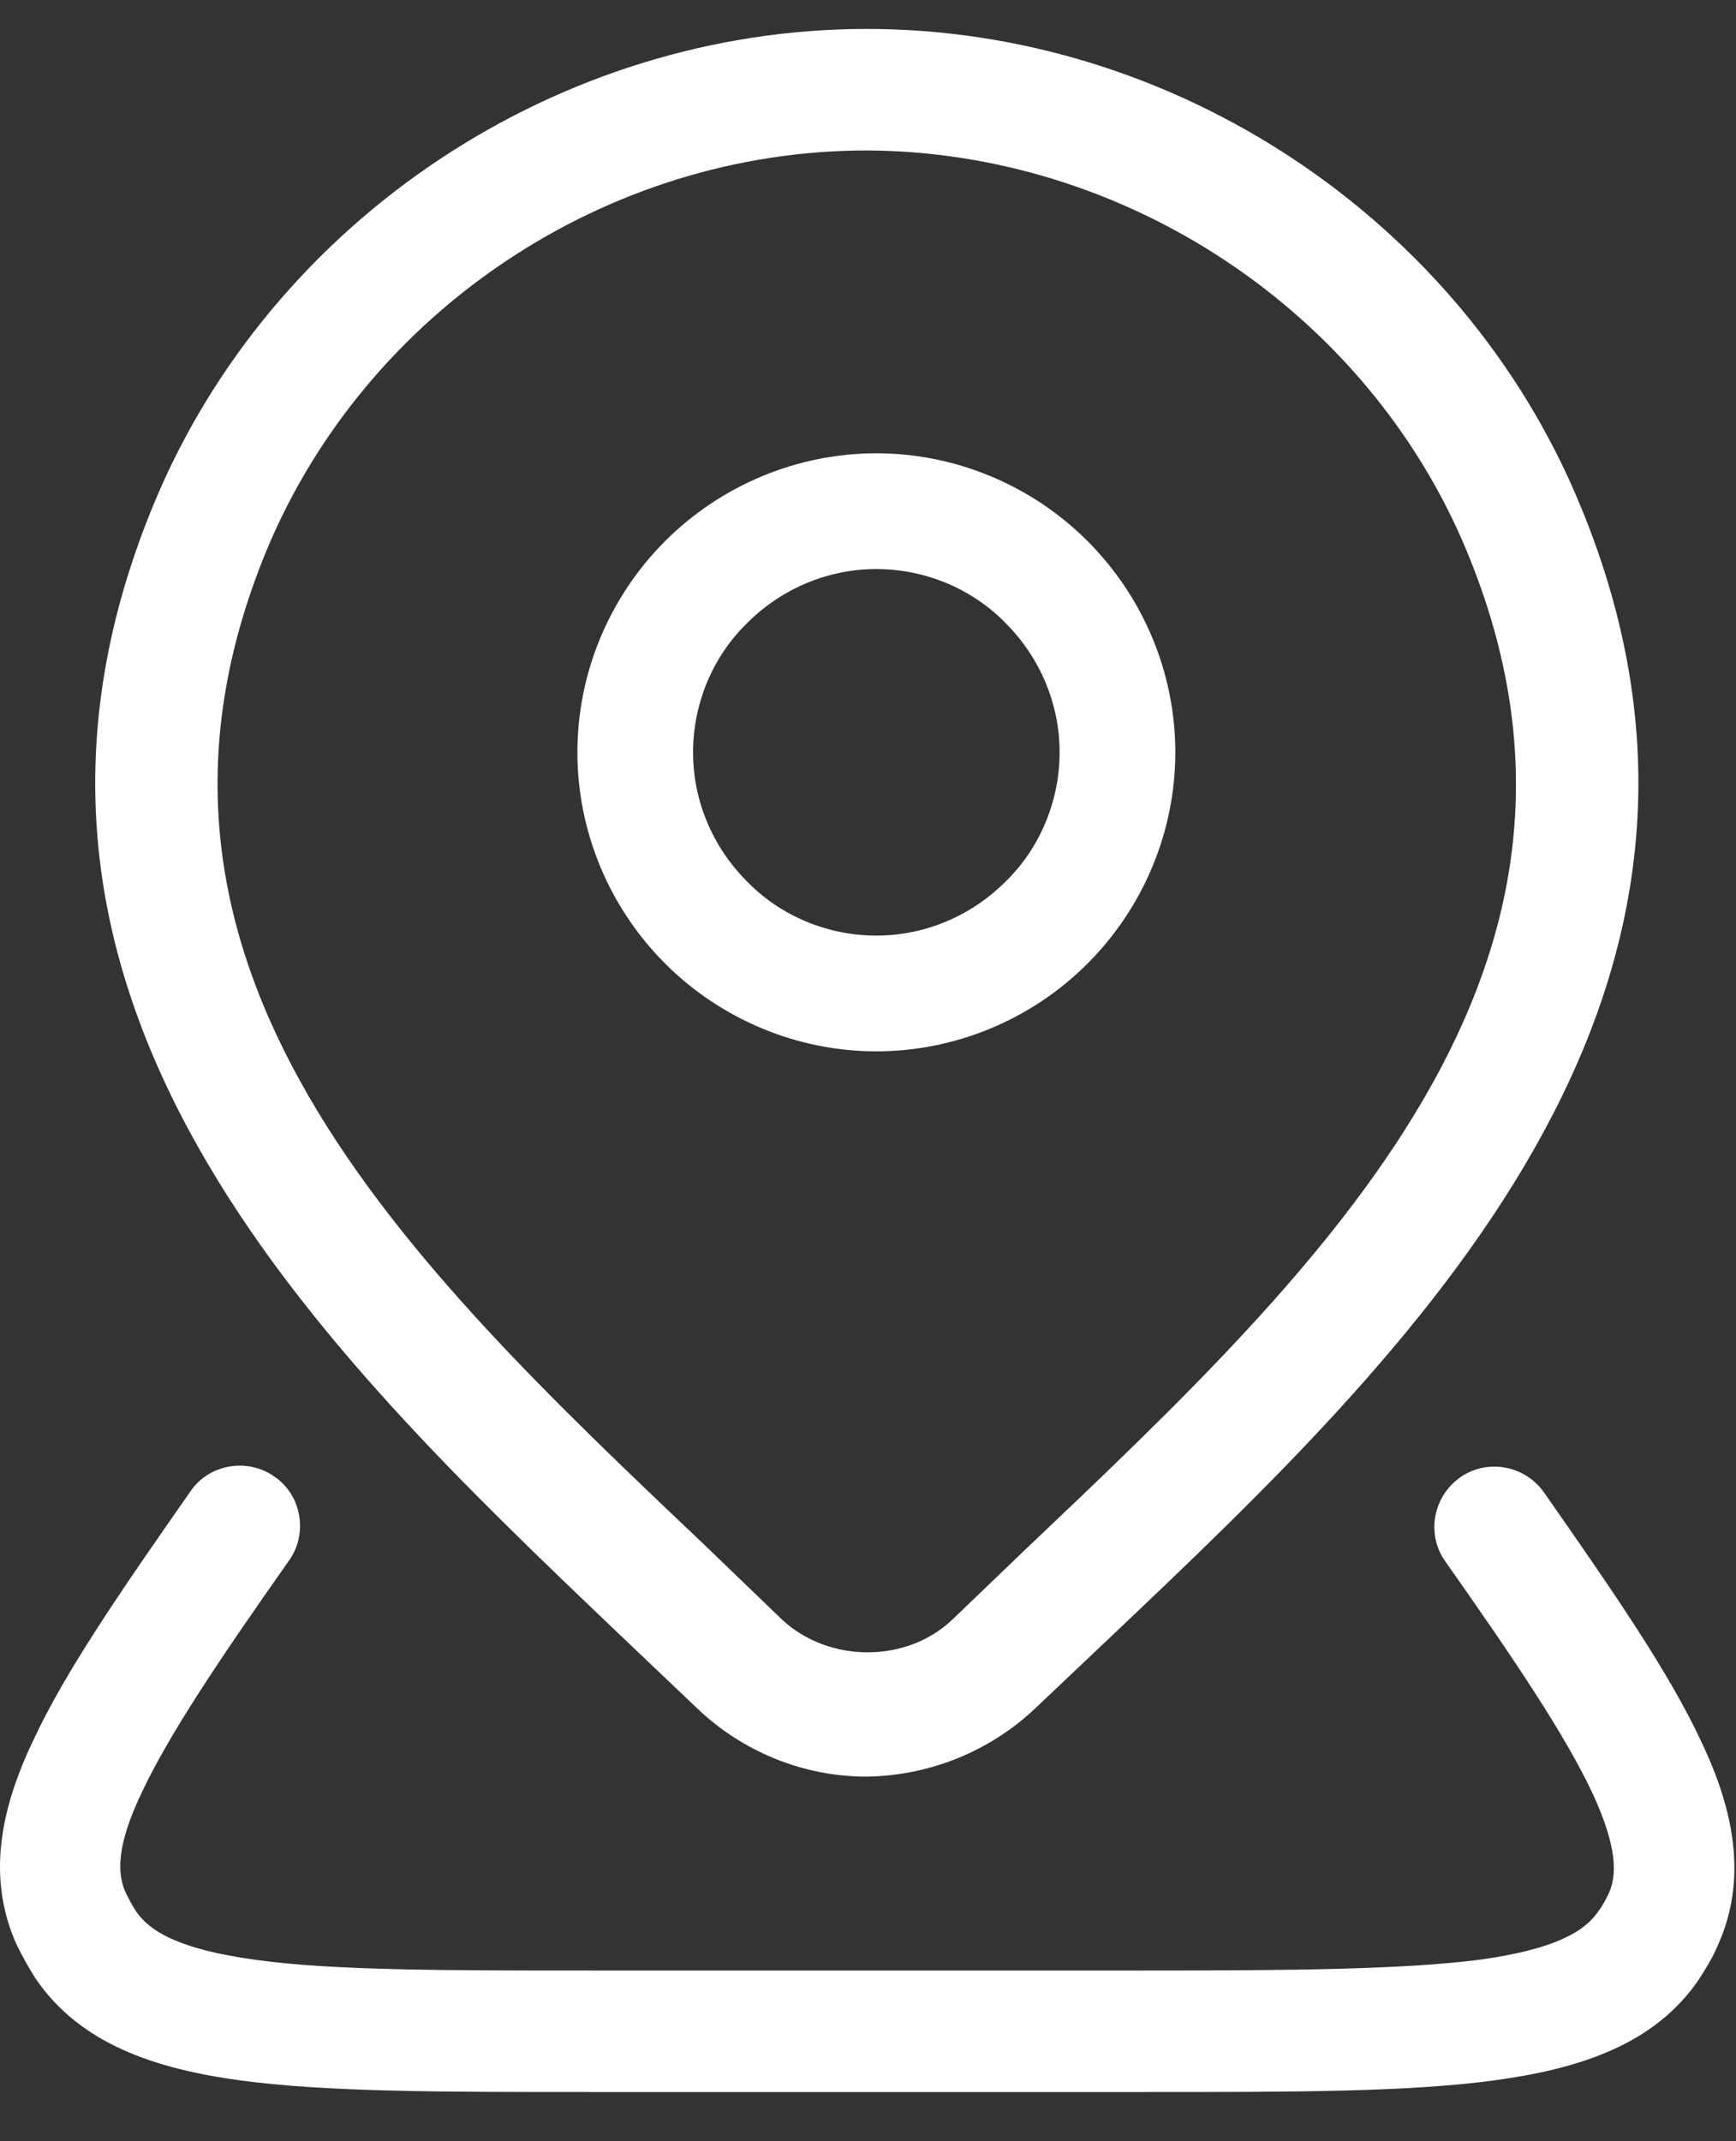
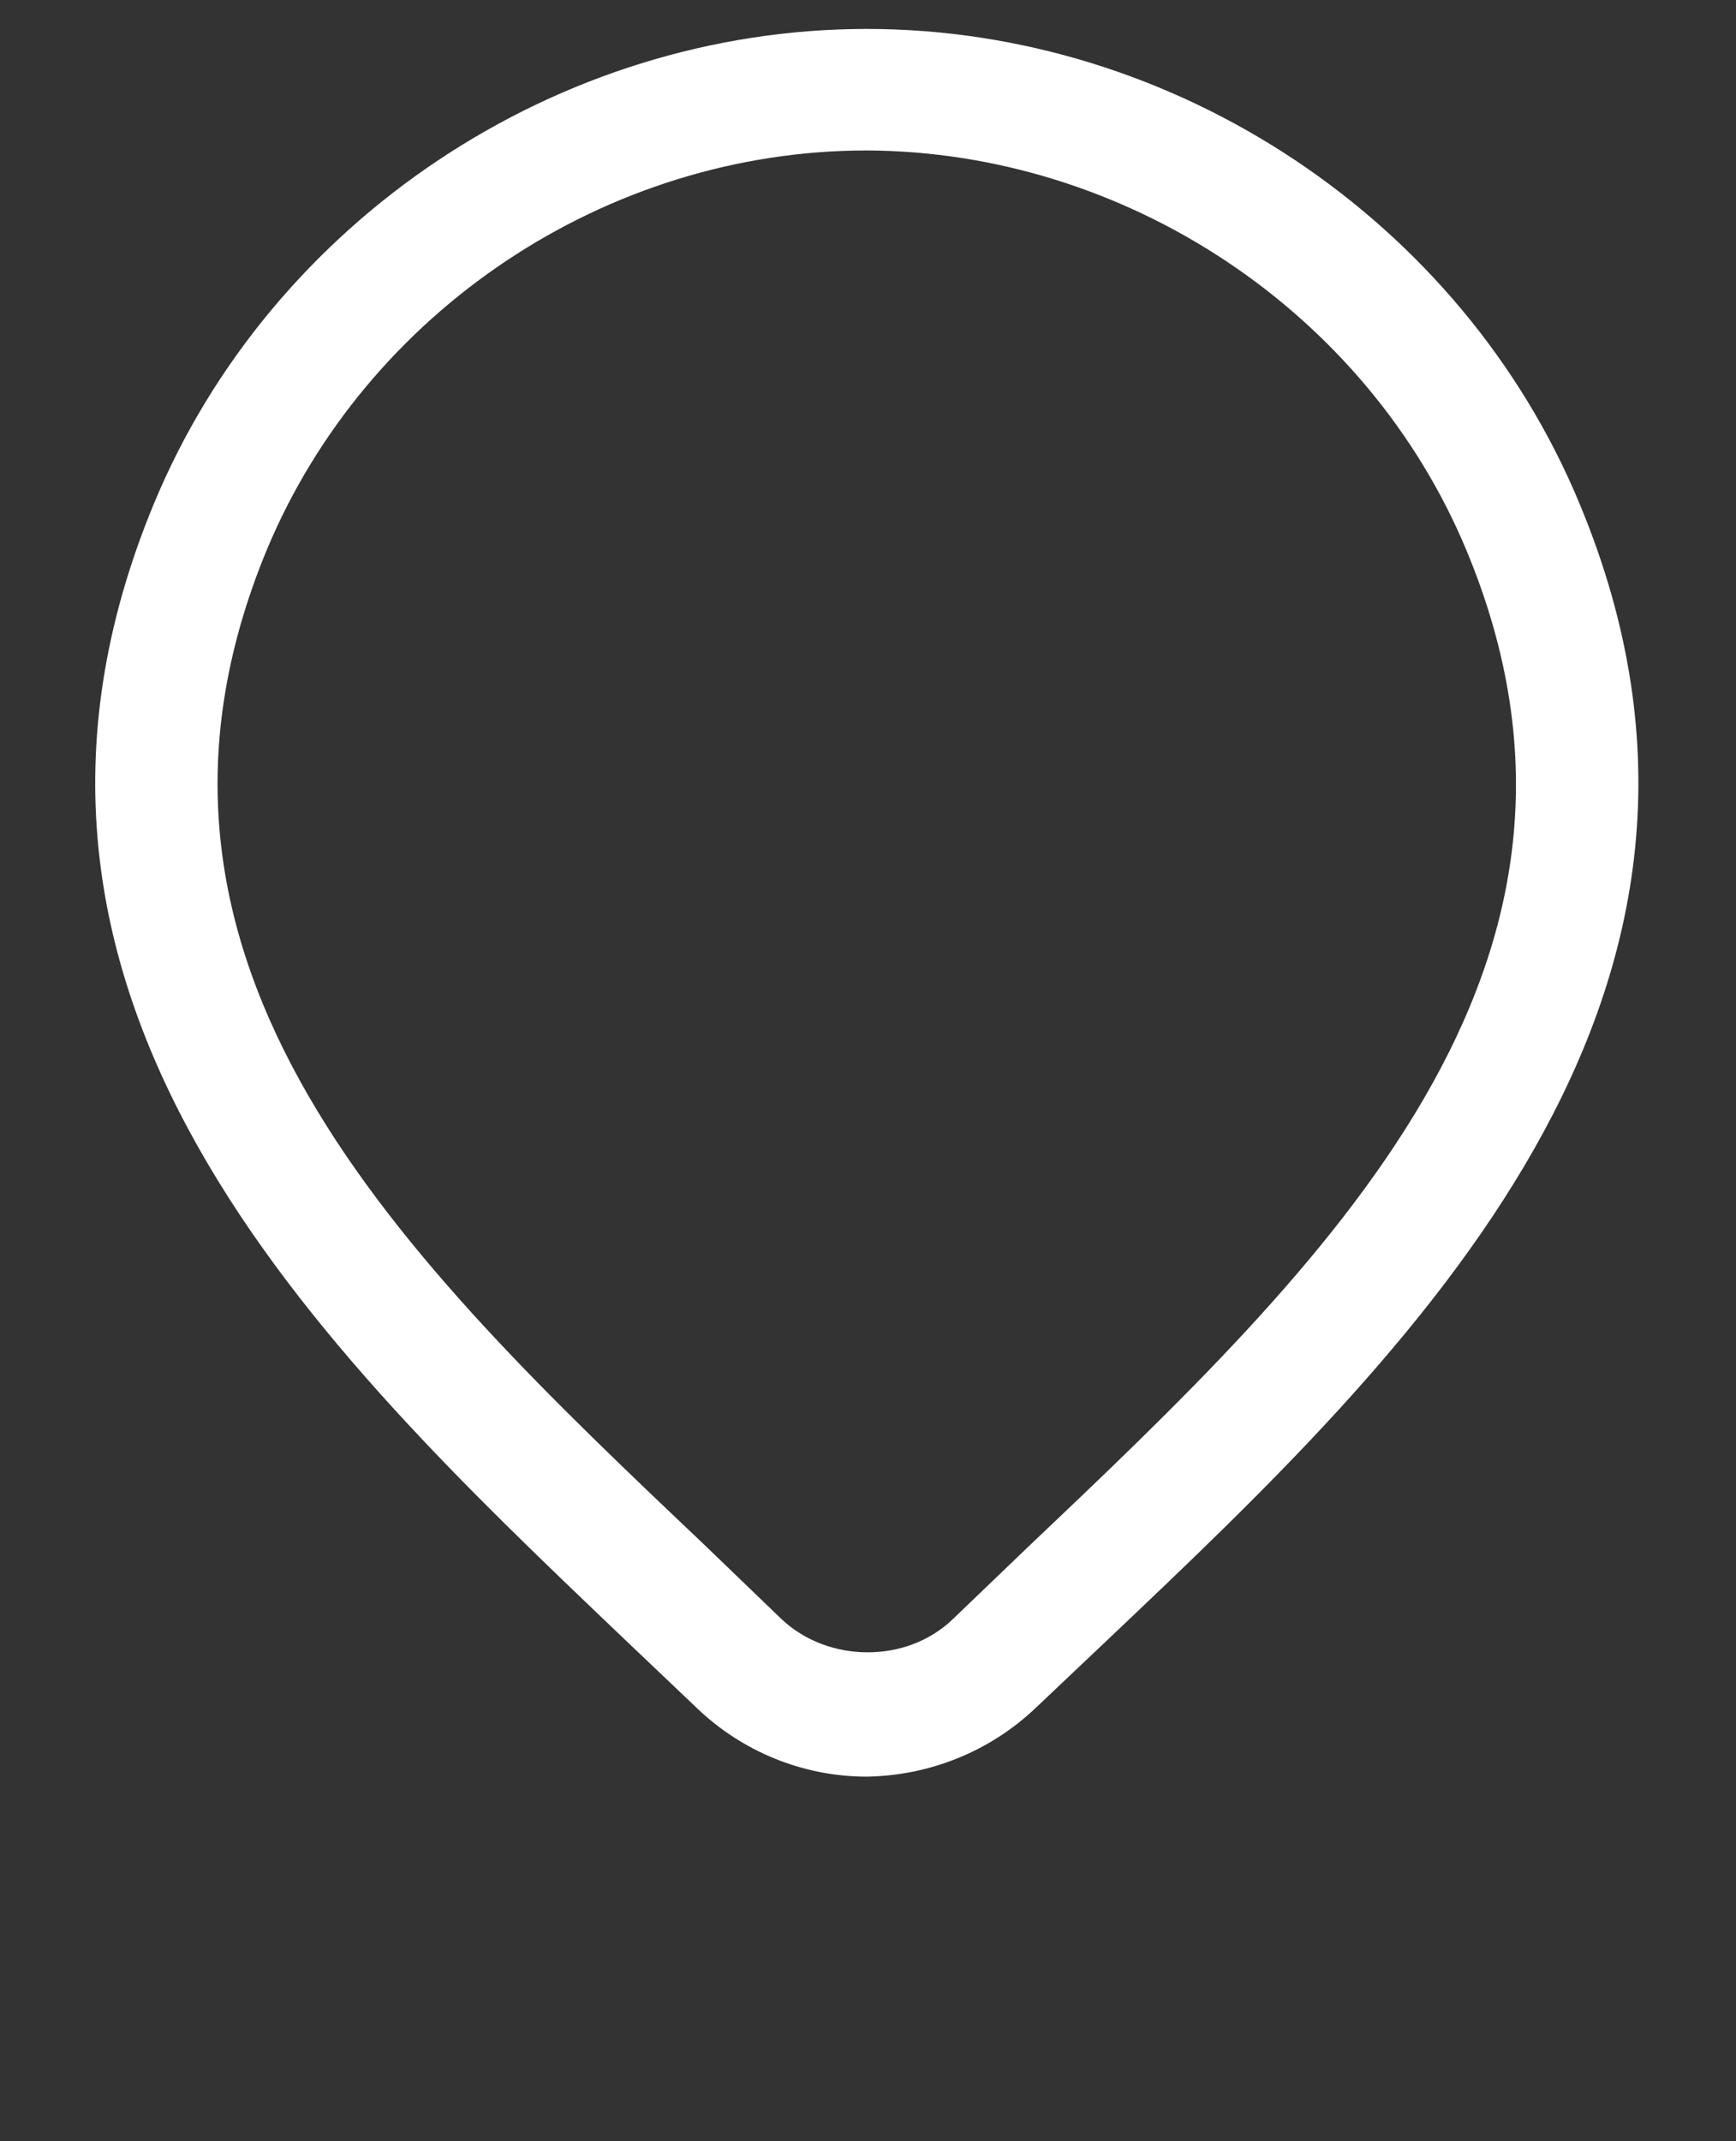
<svg xmlns="http://www.w3.org/2000/svg" width="30" height="37" viewBox="0 0 30 37" fill="none">
  <rect x="0" y="0" width="30" height="37" fill="#333333" stroke="none" />
-   <path d="M29.394 30.083C28.844 28.9 27.878 27.5 26.678 25.783C26.344 25.317 25.694 25.2 25.228 25.533C24.761 25.867 24.644 26.517 24.978 26.983C26.211 28.733 27.044 29.983 27.511 30.967C27.961 31.933 27.944 32.417 27.794 32.733C27.744 32.833 27.694 32.933 27.628 33.017C27.394 33.367 26.894 33.683 25.544 33.867C24.211 34.033 22.344 34.05 19.728 34.05H10.244C7.628 34.05 5.761 34.05 4.428 33.867C3.078 33.683 2.578 33.367 2.344 33.017C2.278 32.917 2.228 32.817 2.178 32.717C2.028 32.4 1.994 31.917 2.461 30.95C2.928 29.967 3.761 28.717 4.994 26.967C5.328 26.5 5.211 25.833 4.744 25.517C4.278 25.183 3.611 25.3 3.294 25.767C2.094 27.483 1.128 28.883 0.578 30.067C0.011 31.25 -0.239 32.45 0.294 33.617C0.394 33.817 0.494 34 0.611 34.183C1.378 35.317 2.678 35.75 4.161 35.95C5.644 36.15 7.644 36.15 10.161 36.15H19.811C22.328 36.15 24.328 36.15 25.811 35.95C27.294 35.75 28.594 35.333 29.361 34.2C29.478 34.017 29.594 33.833 29.678 33.633C30.211 32.467 29.961 31.267 29.394 30.083Z" fill="white" />
  <path d="M10.695 28.233L12.045 29.517C12.828 30.267 13.878 30.7 14.978 30.7C16.061 30.683 17.111 30.267 17.911 29.5L19.178 28.3C24.378 23.367 30.845 17.217 27.295 8.7C25.261 3.8 20.311 0.5 14.978 0.5C9.645 0.5 4.695 3.8 2.661 8.7C-0.872 17.217 5.545 23.317 10.695 28.233ZM4.611 9.5C6.328 5.383 10.478 2.6 14.978 2.6C19.445 2.617 23.628 5.383 25.345 9.517C28.328 16.7 22.928 21.833 17.728 26.767L16.461 27.983C15.661 28.75 14.311 28.733 13.511 27.983L12.161 26.683C6.978 21.767 1.645 16.667 4.611 9.5Z" fill="white" />
-   <path d="M15.144 18.167C16.511 18.167 17.828 17.617 18.794 16.65C19.761 15.683 20.311 14.367 20.311 13C20.311 11.633 19.761 10.317 18.794 9.35C17.828 8.383 16.511 7.833 15.144 7.833C13.777 7.833 12.461 8.383 11.494 9.35C10.527 10.317 9.978 11.633 9.978 13C9.978 14.367 10.527 15.683 11.494 16.65C12.461 17.617 13.777 18.167 15.144 18.167ZM12.911 10.767C13.511 10.167 14.311 9.833 15.144 9.833C15.977 9.833 16.794 10.167 17.378 10.767C17.977 11.367 18.311 12.167 18.311 13C18.311 13.833 17.977 14.65 17.378 15.233C16.777 15.833 15.977 16.167 15.144 16.167C14.311 16.167 13.494 15.833 12.911 15.233C12.311 14.633 11.977 13.833 11.977 13C11.977 12.167 12.311 11.35 12.911 10.767Z" fill="white" />
</svg>